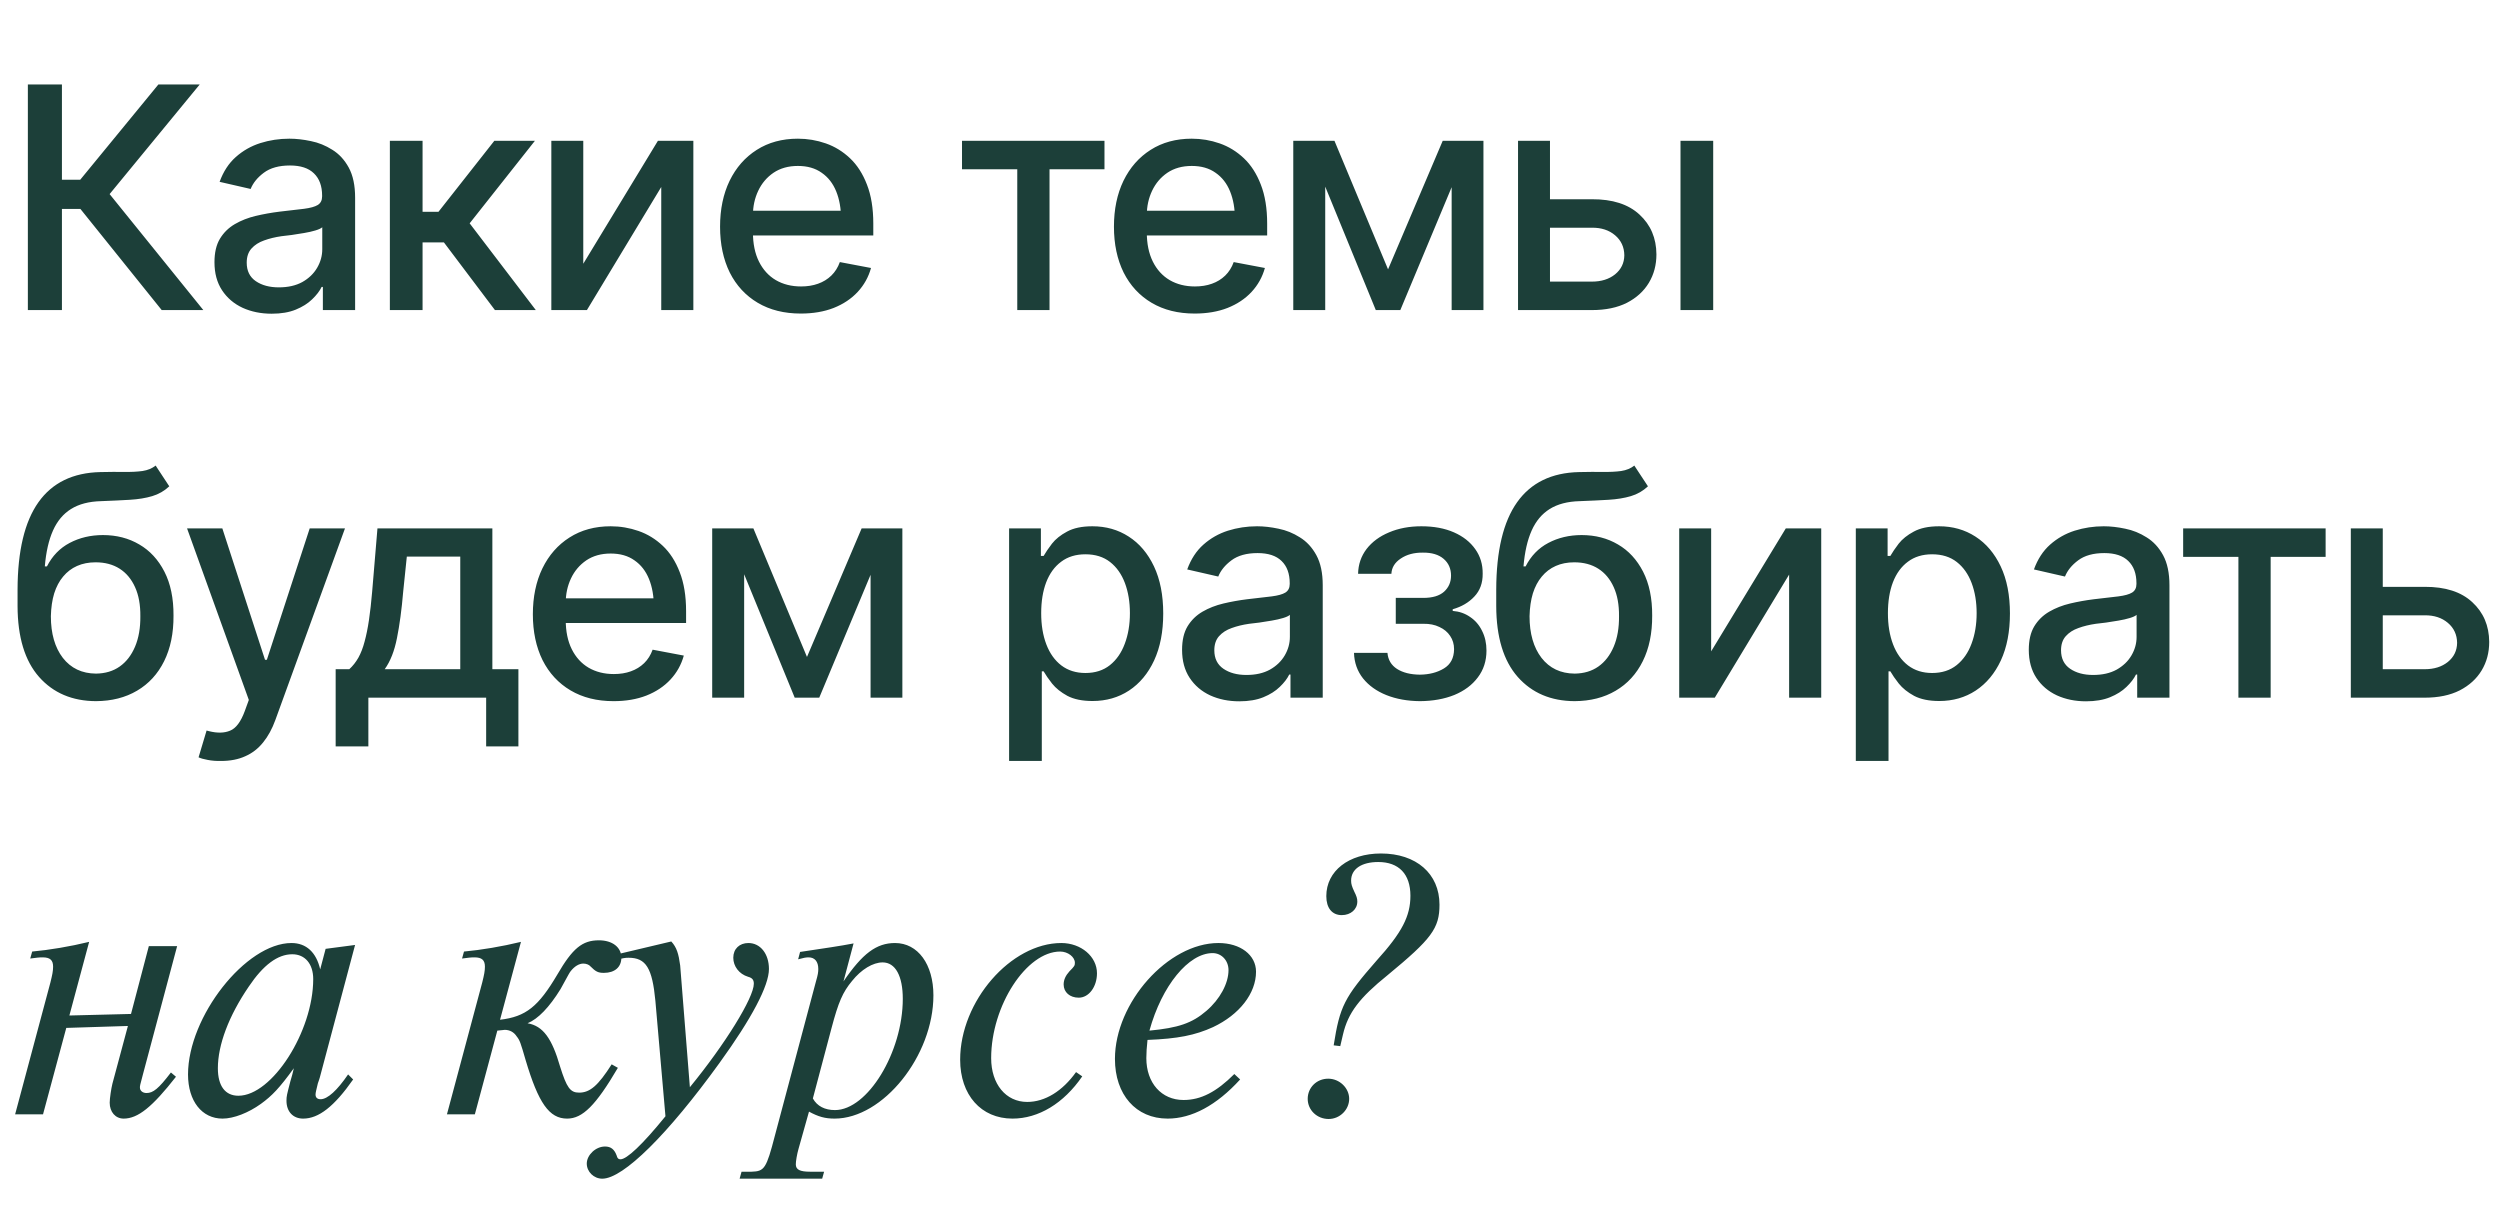
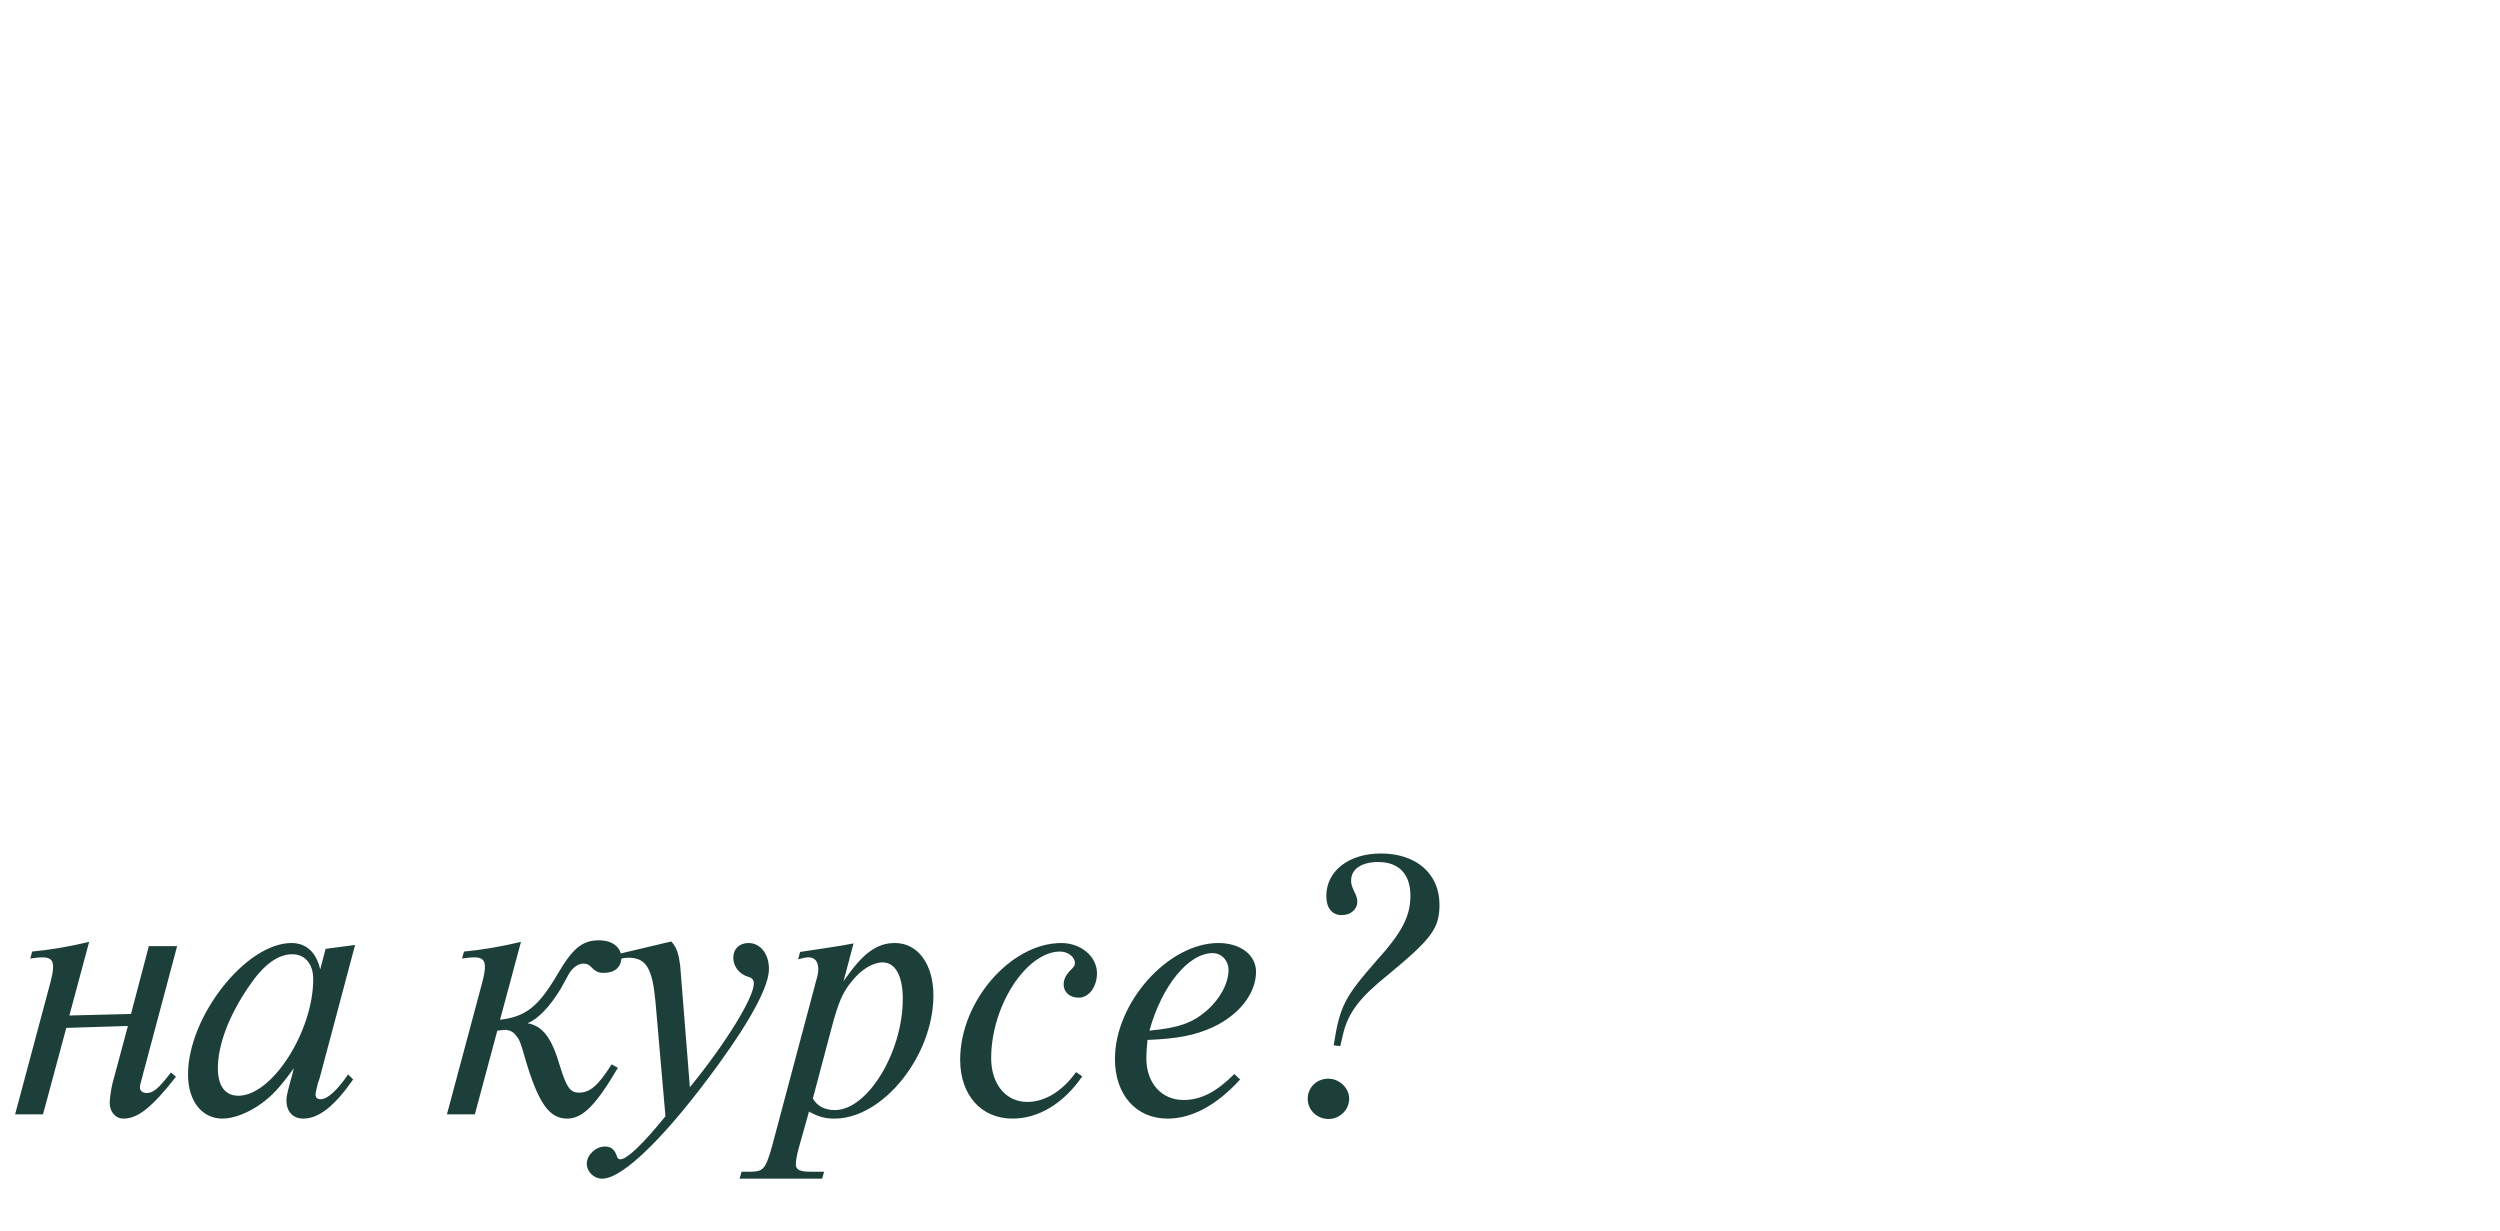
<svg xmlns="http://www.w3.org/2000/svg" width="258" height="127" viewBox="0 0 258 127" fill="none">
-   <path d="M16.688 32L8.297 21.562H6.391V32H2.875V8.719H6.391V18.547H8.281L16.344 8.719H20.609L11.312 20.031L20.984 32H16.688ZM28.039 32.375C26.935 32.375 25.935 32.172 25.039 31.766C24.143 31.349 23.435 30.745 22.914 29.953C22.393 29.162 22.133 28.198 22.133 27.062C22.133 26.073 22.32 25.266 22.695 24.641C23.08 24.005 23.596 23.5 24.242 23.125C24.888 22.75 25.607 22.469 26.398 22.281C27.19 22.094 28.002 21.948 28.836 21.844C29.888 21.729 30.737 21.63 31.383 21.547C32.028 21.463 32.497 21.333 32.789 21.156C33.091 20.969 33.242 20.672 33.242 20.266V20.188C33.242 19.198 32.961 18.432 32.398 17.891C31.846 17.349 31.023 17.078 29.929 17.078C28.794 17.078 27.893 17.328 27.226 17.828C26.57 18.318 26.117 18.875 25.867 19.5L22.664 18.766C23.049 17.703 23.607 16.849 24.336 16.203C25.075 15.547 25.919 15.068 26.867 14.766C27.825 14.463 28.825 14.312 29.867 14.312C30.565 14.312 31.304 14.396 32.086 14.562C32.867 14.719 33.601 15.016 34.289 15.453C34.987 15.88 35.554 16.495 35.992 17.297C36.429 18.099 36.648 19.135 36.648 20.406V32H33.32V29.609H33.195C32.987 30.037 32.658 30.463 32.211 30.891C31.773 31.318 31.211 31.672 30.523 31.953C29.836 32.234 29.008 32.375 28.039 32.375ZM28.773 29.656C29.721 29.656 30.528 29.474 31.195 29.109C31.862 28.734 32.372 28.245 32.726 27.641C33.08 27.037 33.258 26.396 33.258 25.719V23.453C33.133 23.568 32.898 23.677 32.554 23.781C32.211 23.885 31.82 23.974 31.383 24.047C30.945 24.12 30.518 24.188 30.101 24.25C29.685 24.302 29.336 24.344 29.054 24.375C28.398 24.469 27.799 24.615 27.258 24.812C26.716 25 26.278 25.281 25.945 25.656C25.622 26.021 25.461 26.505 25.461 27.109C25.461 27.953 25.773 28.588 26.398 29.016C27.023 29.443 27.815 29.656 28.773 29.656ZM40.234 32V14.531H43.609V21.859H45.249L51.015 14.531H55.203L48.468 23.047L55.296 32H51.078L45.812 25.016H43.609V32H40.234ZM60.194 27.219L67.897 14.531H71.554V32H68.241V19.297L60.569 32H56.898V14.531H60.194V27.219ZM82.639 32.359C80.931 32.359 79.452 31.99 78.202 31.25C76.952 30.51 75.988 29.469 75.311 28.125C74.645 26.771 74.311 25.193 74.311 23.391C74.311 21.599 74.639 20.021 75.296 18.656C75.962 17.292 76.895 16.229 78.093 15.469C79.301 14.698 80.718 14.312 82.343 14.312C83.332 14.312 84.29 14.474 85.218 14.797C86.145 15.12 86.978 15.63 87.718 16.328C88.457 17.026 89.04 17.932 89.468 19.047C89.905 20.162 90.124 21.505 90.124 23.078V24.297H76.233V21.75H88.374L86.796 22.594C86.796 21.521 86.629 20.573 86.296 19.75C85.962 18.927 85.462 18.287 84.796 17.828C84.139 17.359 83.322 17.125 82.343 17.125C81.363 17.125 80.525 17.359 79.827 17.828C79.139 18.297 78.613 18.917 78.249 19.688C77.884 20.458 77.702 21.302 77.702 22.219V23.953C77.702 25.151 77.91 26.167 78.327 27C78.743 27.833 79.322 28.469 80.061 28.906C80.811 29.344 81.681 29.562 82.671 29.562C83.317 29.562 83.9 29.469 84.421 29.281C84.952 29.094 85.41 28.812 85.796 28.438C86.181 28.062 86.473 27.599 86.671 27.047L89.889 27.656C89.629 28.594 89.171 29.417 88.514 30.125C87.858 30.833 87.03 31.385 86.03 31.781C85.04 32.167 83.91 32.359 82.639 32.359ZM99.279 17.469V14.531H113.982V17.469H108.311V32H104.982V17.469H99.279ZM123.287 32.359C121.579 32.359 120.099 31.99 118.849 31.25C117.599 30.51 116.636 29.469 115.959 28.125C115.292 26.771 114.959 25.193 114.959 23.391C114.959 21.599 115.287 20.021 115.943 18.656C116.61 17.292 117.542 16.229 118.74 15.469C119.948 14.698 121.365 14.312 122.99 14.312C123.98 14.312 124.938 14.474 125.865 14.797C126.792 15.12 127.625 15.63 128.365 16.328C129.105 17.026 129.688 17.932 130.115 19.047C130.552 20.162 130.771 21.505 130.771 23.078V24.297H116.881V21.75H129.021L127.443 22.594C127.443 21.521 127.276 20.573 126.943 19.75C126.61 18.927 126.11 18.287 125.443 17.828C124.787 17.359 123.969 17.125 122.99 17.125C122.011 17.125 121.172 17.359 120.474 17.828C119.787 18.297 119.261 18.917 118.896 19.688C118.532 20.458 118.349 21.302 118.349 22.219V23.953C118.349 25.151 118.558 26.167 118.974 27C119.391 27.833 119.969 28.469 120.709 28.906C121.459 29.344 122.329 29.562 123.318 29.562C123.964 29.562 124.547 29.469 125.068 29.281C125.599 29.094 126.058 28.812 126.443 28.438C126.829 28.062 127.12 27.599 127.318 27.047L130.537 27.656C130.276 28.594 129.818 29.417 129.162 30.125C128.506 30.833 127.677 31.385 126.677 31.781C125.688 32.167 124.558 32.359 123.287 32.359ZM143.247 27.797L148.888 14.531H151.81L144.513 32H141.982L134.826 14.531H137.716L143.247 27.797ZM136.763 14.531V32H133.466V14.531H136.763ZM149.81 32V14.531H153.091V32H149.81ZM159.208 20.562H164.286C166.411 20.552 168.047 21.078 169.193 22.141C170.349 23.203 170.932 24.573 170.943 26.25C170.943 27.344 170.682 28.323 170.161 29.188C169.64 30.052 168.885 30.74 167.896 31.25C166.906 31.75 165.703 32 164.286 32H156.661V14.531H159.958V29.062H164.286C165.255 29.062 166.052 28.812 166.677 28.312C167.302 27.802 167.62 27.146 167.63 26.344C167.62 25.5 167.302 24.812 166.677 24.281C166.052 23.75 165.255 23.49 164.286 23.5H159.208V20.562ZM173.427 32V14.531H176.802V32H173.427ZM16.062 48.047L17.469 50.188C16.958 50.667 16.37 51.005 15.703 51.203C15.037 51.401 14.271 51.526 13.406 51.578C12.542 51.63 11.552 51.677 10.438 51.719C9.177 51.75 8.141 52.021 7.328 52.531C6.526 53.031 5.906 53.771 5.469 54.75C5.031 55.729 4.75 56.964 4.625 58.453H4.844C5.396 57.37 6.177 56.562 7.188 56.031C8.208 55.49 9.354 55.219 10.625 55.219C12.031 55.219 13.281 55.542 14.375 56.188C15.469 56.823 16.333 57.76 16.969 59C17.604 60.24 17.917 61.75 17.906 63.531C17.917 65.344 17.594 66.912 16.938 68.234C16.281 69.557 15.349 70.573 14.141 71.281C12.943 71.99 11.531 72.349 9.906 72.359C7.458 72.349 5.5 71.516 4.031 69.859C2.562 68.193 1.823 65.755 1.812 62.547V60.844C1.823 56.844 2.542 53.839 3.969 51.828C5.396 49.818 7.526 48.781 10.359 48.719C11.276 48.698 12.094 48.693 12.812 48.703C13.531 48.714 14.162 48.682 14.703 48.609C15.245 48.526 15.698 48.339 16.062 48.047ZM9.906 69.516C10.865 69.505 11.682 69.26 12.359 68.781C13.037 68.302 13.562 67.62 13.938 66.734C14.312 65.849 14.495 64.802 14.484 63.594C14.495 62.417 14.312 61.417 13.938 60.594C13.562 59.76 13.031 59.125 12.344 58.688C11.656 58.25 10.828 58.031 9.859 58.031C9.151 58.031 8.516 58.156 7.953 58.406C7.391 58.656 6.911 59.021 6.516 59.5C6.12 59.969 5.812 60.547 5.594 61.234C5.385 61.922 5.271 62.708 5.25 63.594C5.25 65.385 5.661 66.818 6.484 67.891C7.318 68.963 8.458 69.505 9.906 69.516ZM22.82 78.531C22.31 78.542 21.846 78.505 21.429 78.422C21.023 78.349 20.711 78.26 20.492 78.156L21.32 75.391L21.554 75.453C22.419 75.672 23.148 75.656 23.742 75.406C24.346 75.167 24.851 74.495 25.258 73.391L25.679 72.234L19.304 54.531H22.945L27.351 68.094H27.539L31.961 54.531H35.601L28.414 74.312C28.08 75.229 27.659 76 27.148 76.625C26.638 77.26 26.023 77.734 25.304 78.047C24.596 78.37 23.768 78.531 22.82 78.531ZM34.64 77.031V69.062H36.046C36.411 68.729 36.723 68.333 36.984 67.875C37.244 67.406 37.458 66.854 37.624 66.219C37.801 65.573 37.953 64.828 38.078 63.984C38.203 63.141 38.312 62.167 38.406 61.062L38.953 54.531H50.812V69.062H53.499V77.031H50.171V72H38.015V77.031H34.64ZM39.703 69.062H47.499V57.438H41.984L41.609 61.062C41.453 62.906 41.239 64.5 40.968 65.844C40.708 67.177 40.286 68.25 39.703 69.062ZM63.319 72.359C61.611 72.359 60.132 71.99 58.882 71.25C57.632 70.51 56.668 69.469 55.991 68.125C55.325 66.771 54.991 65.193 54.991 63.391C54.991 61.599 55.319 60.021 55.976 58.656C56.642 57.292 57.575 56.229 58.773 55.469C59.981 54.698 61.398 54.312 63.023 54.312C64.012 54.312 64.97 54.474 65.897 54.797C66.825 55.12 67.658 55.63 68.397 56.328C69.137 57.026 69.72 57.932 70.147 59.047C70.585 60.161 70.804 61.505 70.804 63.078V64.297H56.913V61.75H69.054L67.476 62.594C67.476 61.521 67.309 60.573 66.976 59.75C66.642 58.927 66.142 58.286 65.476 57.828C64.819 57.359 64.002 57.125 63.023 57.125C62.043 57.125 61.205 57.359 60.507 57.828C59.819 58.297 59.293 58.917 58.929 59.688C58.564 60.458 58.382 61.302 58.382 62.219V63.953C58.382 65.151 58.59 66.167 59.007 67C59.423 67.833 60.002 68.469 60.741 68.906C61.491 69.344 62.361 69.562 63.351 69.562C63.996 69.562 64.58 69.469 65.101 69.281C65.632 69.094 66.09 68.812 66.476 68.438C66.861 68.062 67.153 67.599 67.351 67.047L70.569 67.656C70.309 68.594 69.851 69.417 69.194 70.125C68.538 70.833 67.71 71.385 66.71 71.781C65.72 72.167 64.59 72.359 63.319 72.359ZM83.28 67.797L88.921 54.531H91.843L84.546 72H82.014L74.858 54.531H77.749L83.28 67.797ZM76.796 54.531V72H73.499V54.531H76.796ZM89.843 72V54.531H93.124V72H89.843ZM104.139 78.531V54.531H107.42V57.375H107.701C107.91 57.01 108.196 56.589 108.561 56.109C108.936 55.63 109.456 55.214 110.123 54.859C110.79 54.495 111.66 54.312 112.732 54.312C114.139 54.312 115.389 54.667 116.482 55.375C117.587 56.083 118.456 57.109 119.092 58.453C119.727 59.797 120.045 61.417 120.045 63.312C120.045 65.188 119.732 66.802 119.107 68.156C118.482 69.5 117.618 70.537 116.514 71.266C115.42 71.984 114.165 72.344 112.748 72.344C111.696 72.344 110.831 72.167 110.154 71.812C109.488 71.448 108.962 71.026 108.576 70.547C108.201 70.068 107.91 69.646 107.701 69.281H107.514V78.531H104.139ZM112.014 69.453C113.024 69.453 113.868 69.182 114.545 68.641C115.222 68.099 115.732 67.365 116.076 66.438C116.43 65.5 116.607 64.448 116.607 63.281C116.607 62.125 116.436 61.089 116.092 60.172C115.748 59.255 115.238 58.531 114.561 58C113.884 57.469 113.035 57.203 112.014 57.203C111.024 57.203 110.191 57.458 109.514 57.969C108.837 58.469 108.321 59.177 107.967 60.094C107.623 61 107.451 62.062 107.451 63.281C107.451 64.5 107.628 65.573 107.982 66.5C108.337 67.427 108.852 68.151 109.529 68.672C110.217 69.193 111.045 69.453 112.014 69.453ZM127.896 72.375C126.792 72.375 125.792 72.172 124.896 71.766C124 71.349 123.292 70.745 122.771 69.953C122.25 69.162 121.99 68.198 121.99 67.062C121.99 66.073 122.177 65.266 122.552 64.641C122.938 64.005 123.454 63.5 124.099 63.125C124.745 62.75 125.464 62.469 126.256 62.281C127.047 62.094 127.86 61.948 128.693 61.844C129.745 61.729 130.594 61.63 131.24 61.547C131.886 61.464 132.355 61.333 132.646 61.156C132.948 60.969 133.099 60.672 133.099 60.266V60.188C133.099 59.198 132.818 58.432 132.256 57.891C131.704 57.349 130.881 57.078 129.787 57.078C128.651 57.078 127.75 57.328 127.084 57.828C126.427 58.318 125.974 58.875 125.724 59.5L122.521 58.766C122.907 57.703 123.464 56.849 124.193 56.203C124.933 55.547 125.776 55.068 126.724 54.766C127.683 54.464 128.683 54.312 129.724 54.312C130.422 54.312 131.162 54.396 131.943 54.562C132.724 54.719 133.459 55.016 134.146 55.453C134.844 55.88 135.412 56.495 135.849 57.297C136.287 58.099 136.506 59.135 136.506 60.406V72H133.177V69.609H133.052C132.844 70.037 132.516 70.463 132.068 70.891C131.631 71.318 131.068 71.672 130.381 71.953C129.693 72.234 128.865 72.375 127.896 72.375ZM128.631 69.656C129.579 69.656 130.386 69.474 131.052 69.109C131.719 68.734 132.23 68.245 132.584 67.641C132.938 67.037 133.115 66.396 133.115 65.719V63.453C132.99 63.568 132.756 63.677 132.412 63.781C132.068 63.885 131.677 63.974 131.24 64.047C130.802 64.12 130.375 64.188 129.959 64.25C129.542 64.302 129.193 64.344 128.912 64.375C128.256 64.469 127.657 64.615 127.115 64.812C126.573 65 126.136 65.281 125.802 65.656C125.48 66.021 125.318 66.505 125.318 67.109C125.318 67.953 125.631 68.588 126.256 69.016C126.881 69.443 127.672 69.656 128.631 69.656ZM139.732 67.375H143.185C143.247 68.094 143.576 68.646 144.169 69.031C144.774 69.417 145.56 69.615 146.529 69.625C147.497 69.615 148.326 69.401 149.013 68.984C149.701 68.568 150.05 67.906 150.06 67C150.06 66.479 149.925 66.021 149.654 65.625C149.393 65.229 149.024 64.922 148.544 64.703C148.076 64.474 147.524 64.365 146.888 64.375H144.044V61.703H146.888C147.836 61.703 148.55 61.49 149.029 61.062C149.508 60.625 149.747 60.073 149.747 59.406C149.747 58.688 149.492 58.109 148.982 57.672C148.471 57.234 147.758 57.021 146.841 57.031C145.935 57.021 145.175 57.224 144.56 57.641C143.945 58.047 143.622 58.573 143.591 59.219H140.154C140.175 58.25 140.466 57.396 141.029 56.656C141.602 55.917 142.378 55.344 143.357 54.938C144.336 54.521 145.445 54.312 146.685 54.312C147.977 54.312 149.096 54.521 150.044 54.938C150.992 55.354 151.727 55.932 152.247 56.672C152.768 57.401 153.024 58.245 153.013 59.203C153.024 60.161 152.737 60.948 152.154 61.562C151.581 62.177 150.836 62.615 149.919 62.875V63.047C150.596 63.099 151.195 63.307 151.716 63.672C152.247 64.026 152.659 64.505 152.951 65.109C153.253 65.703 153.404 66.38 153.404 67.141C153.404 68.203 153.107 69.125 152.513 69.906C151.93 70.688 151.122 71.292 150.091 71.719C149.06 72.135 147.878 72.349 146.544 72.359C145.253 72.349 144.096 72.141 143.076 71.734C142.065 71.328 141.263 70.755 140.669 70.016C140.076 69.266 139.763 68.385 139.732 67.375ZM168.661 48.047L170.068 50.188C169.557 50.667 168.969 51.005 168.302 51.203C167.635 51.401 166.87 51.526 166.005 51.578C165.14 51.63 164.151 51.677 163.036 51.719C161.776 51.75 160.739 52.021 159.927 52.531C159.125 53.031 158.505 53.771 158.068 54.75C157.63 55.729 157.349 56.964 157.224 58.453H157.443C157.995 57.37 158.776 56.562 159.786 56.031C160.807 55.49 161.953 55.219 163.224 55.219C164.63 55.219 165.88 55.542 166.974 56.188C168.068 56.823 168.932 57.76 169.568 59C170.203 60.24 170.515 61.75 170.505 63.531C170.515 65.344 170.193 66.912 169.536 68.234C168.88 69.557 167.948 70.573 166.739 71.281C165.541 71.99 164.13 72.349 162.505 72.359C160.057 72.349 158.099 71.516 156.63 69.859C155.161 68.193 154.422 65.755 154.411 62.547V60.844C154.422 56.844 155.14 53.839 156.568 51.828C157.995 49.818 160.125 48.781 162.958 48.719C163.875 48.698 164.693 48.693 165.411 48.703C166.13 48.714 166.76 48.682 167.302 48.609C167.844 48.526 168.297 48.339 168.661 48.047ZM162.505 69.516C163.463 69.505 164.281 69.26 164.958 68.781C165.635 68.302 166.161 67.62 166.536 66.734C166.911 65.849 167.094 64.802 167.083 63.594C167.094 62.417 166.911 61.417 166.536 60.594C166.161 59.76 165.63 59.125 164.943 58.688C164.255 58.25 163.427 58.031 162.458 58.031C161.75 58.031 161.114 58.156 160.552 58.406C159.989 58.656 159.51 59.021 159.114 59.5C158.719 59.969 158.411 60.547 158.193 61.234C157.984 61.922 157.87 62.708 157.849 63.594C157.849 65.385 158.26 66.818 159.083 67.891C159.916 68.963 161.057 69.505 162.505 69.516ZM176.591 67.219L184.294 54.531H187.95V72H184.637V59.297L176.966 72H173.294V54.531H176.591V67.219ZM191.52 78.531V54.531H194.801V57.375H195.083C195.291 57.01 195.577 56.589 195.942 56.109C196.317 55.63 196.838 55.214 197.504 54.859C198.171 54.495 199.041 54.312 200.114 54.312C201.52 54.312 202.77 54.667 203.864 55.375C204.968 56.083 205.838 57.109 206.473 58.453C207.109 59.797 207.426 61.417 207.426 63.312C207.426 65.188 207.114 66.802 206.489 68.156C205.864 69.5 204.999 70.537 203.895 71.266C202.801 71.984 201.546 72.344 200.129 72.344C199.077 72.344 198.213 72.167 197.536 71.812C196.869 71.448 196.343 71.026 195.958 70.547C195.583 70.068 195.291 69.646 195.083 69.281H194.895V78.531H191.52ZM199.395 69.453C200.405 69.453 201.249 69.182 201.926 68.641C202.603 68.099 203.114 67.365 203.458 66.438C203.812 65.5 203.989 64.448 203.989 63.281C203.989 62.125 203.817 61.089 203.473 60.172C203.129 59.255 202.619 58.531 201.942 58C201.265 57.469 200.416 57.203 199.395 57.203C198.405 57.203 197.572 57.458 196.895 57.969C196.218 58.469 195.702 59.177 195.348 60.094C195.004 61 194.833 62.062 194.833 63.281C194.833 64.5 195.01 65.573 195.364 66.5C195.718 67.427 196.234 68.151 196.911 68.672C197.598 69.193 198.426 69.453 199.395 69.453ZM215.277 72.375C214.173 72.375 213.173 72.172 212.277 71.766C211.382 71.349 210.673 70.745 210.152 69.953C209.632 69.162 209.371 68.198 209.371 67.062C209.371 66.073 209.559 65.266 209.934 64.641C210.319 64.005 210.835 63.5 211.481 63.125C212.126 62.75 212.845 62.469 213.637 62.281C214.429 62.094 215.241 61.948 216.074 61.844C217.126 61.729 217.975 61.63 218.621 61.547C219.267 61.464 219.736 61.333 220.027 61.156C220.33 60.969 220.481 60.672 220.481 60.266V60.188C220.481 59.198 220.199 58.432 219.637 57.891C219.085 57.349 218.262 57.078 217.168 57.078C216.033 57.078 215.132 57.328 214.465 57.828C213.809 58.318 213.356 58.875 213.106 59.5L209.902 58.766C210.288 57.703 210.845 56.849 211.574 56.203C212.314 55.547 213.158 55.068 214.106 54.766C215.064 54.464 216.064 54.312 217.106 54.312C217.804 54.312 218.543 54.396 219.324 54.562C220.106 54.719 220.84 55.016 221.527 55.453C222.225 55.88 222.793 56.495 223.231 57.297C223.668 58.099 223.887 59.135 223.887 60.406V72H220.559V69.609H220.434C220.225 70.037 219.897 70.463 219.449 70.891C219.012 71.318 218.449 71.672 217.762 71.953C217.074 72.234 216.246 72.375 215.277 72.375ZM216.012 69.656C216.96 69.656 217.767 69.474 218.434 69.109C219.1 68.734 219.611 68.245 219.965 67.641C220.319 67.037 220.496 66.396 220.496 65.719V63.453C220.371 63.568 220.137 63.677 219.793 63.781C219.449 63.885 219.059 63.974 218.621 64.047C218.184 64.12 217.757 64.188 217.34 64.25C216.923 64.302 216.574 64.344 216.293 64.375C215.637 64.469 215.038 64.615 214.496 64.812C213.955 65 213.517 65.281 213.184 65.656C212.861 66.021 212.699 66.505 212.699 67.109C212.699 67.953 213.012 68.588 213.637 69.016C214.262 69.443 215.054 69.656 216.012 69.656ZM225.301 57.469V54.531H240.004V57.469H234.332V72H231.004V57.469H225.301ZM245.152 60.562H250.23C252.355 60.552 253.99 61.078 255.136 62.141C256.292 63.203 256.876 64.573 256.886 66.25C256.886 67.344 256.626 68.323 256.105 69.188C255.584 70.052 254.829 70.74 253.839 71.25C252.85 71.75 251.647 72 250.23 72H242.605V54.531H245.902V69.062H250.23C251.199 69.062 251.996 68.812 252.621 68.312C253.246 67.802 253.563 67.146 253.574 66.344C253.563 65.5 253.246 64.812 252.621 64.281C251.996 63.75 251.199 63.49 250.23 63.5H245.152V60.562Z" fill="#1C3F39" />
  <path d="M7.16 104.8L13.52 104.64L15.36 97.64H18.28L14.76 110.84C14.44 112.04 14.44 112.04 14.44 112.24C14.44 112.56 14.72 112.8 15.12 112.8C15.8 112.8 16.36 112.36 17.64 110.68L18.16 111.12C15.72 114.24 14.24 115.44 12.76 115.44C11.92 115.44 11.32 114.76 11.32 113.8C11.32 113.36 11.48 112.32 11.6 111.84L13.2 105.88L6.84 106.08L4.44 115H1.56L5.2 101.4C5.4 100.6 5.48 100.2 5.48 99.76C5.48 99.08 5.16 98.8 4.4 98.8C4 98.8 3.76 98.84 3.12 98.92L3.32 98.2C5.08 98.04 7.24 97.68 9.2 97.2L7.16 104.8ZM35.924 110.88L36.444 111.4C34.484 114.2 32.884 115.44 31.284 115.44C30.244 115.44 29.564 114.72 29.564 113.6C29.564 113.12 29.604 113 29.964 111.6C30.164 110.92 30.164 110.92 30.324 110.24C28.844 112.28 28.084 113.08 26.924 113.92C25.644 114.84 24.124 115.44 22.964 115.44C20.844 115.44 19.404 113.64 19.404 110.88C19.404 104.92 25.364 97.32 30.084 97.32C31.604 97.32 32.644 98.28 33.044 100.04L33.604 97.92L36.644 97.52L33.004 111.2C32.964 111.36 32.884 111.56 32.804 111.8C32.644 112.48 32.564 112.76 32.564 112.96C32.564 113.28 32.764 113.44 33.084 113.44C33.804 113.44 34.804 112.52 35.924 110.88ZM30.164 98.48C28.644 98.48 27.164 99.6 25.684 101.8C23.604 104.84 22.484 107.84 22.484 110.24C22.484 112.08 23.244 113.08 24.604 113.08C28.084 113.08 32.324 106.44 32.324 101.04C32.324 99.48 31.484 98.48 30.164 98.48ZM53.764 97.2L51.604 105.24C54.284 104.92 55.564 103.88 57.524 100.56C59.084 97.88 60.084 97.04 61.804 97.04C63.204 97.04 64.124 97.76 64.124 98.84C64.124 99.8 63.444 100.4 62.324 100.4C61.724 100.4 61.484 100.28 60.924 99.72C60.804 99.56 60.484 99.44 60.204 99.44C59.764 99.44 59.284 99.72 58.884 100.24C58.764 100.4 58.764 100.4 57.844 102.08C56.684 103.96 55.524 105.16 54.444 105.6C56.044 105.88 56.964 107.16 57.804 110.08C58.484 112.24 58.844 112.76 59.764 112.76C60.884 112.76 61.724 112.04 63.124 109.84L63.764 110.2C61.484 114.08 60.124 115.44 58.524 115.44C56.684 115.44 55.564 113.84 54.244 109.4C53.724 107.6 53.644 107.36 53.324 106.96C53.044 106.52 52.604 106.28 52.084 106.28C52.044 106.28 51.804 106.32 51.324 106.36L49.004 115H46.124L49.764 101.4C49.964 100.6 50.044 100.2 50.044 99.76C50.044 99.08 49.724 98.8 48.964 98.8C48.564 98.8 48.324 98.84 47.684 98.92L47.884 98.2C49.644 98.04 51.804 97.68 53.764 97.2ZM70.195 99.64L71.195 112.2C74.835 107.76 77.795 102.96 77.795 101.52C77.795 101.12 77.635 100.92 77.195 100.8C76.275 100.52 75.675 99.72 75.675 98.84C75.675 97.92 76.315 97.32 77.235 97.32C78.475 97.32 79.355 98.44 79.355 100C79.355 101.72 77.595 105.08 74.235 109.72C68.915 117.08 64.315 121.64 62.155 121.64C61.275 121.64 60.555 120.92 60.555 120.08C60.555 119.2 61.475 118.32 62.435 118.32C63.035 118.32 63.395 118.6 63.635 119.24C63.715 119.56 63.835 119.64 64.035 119.64C64.675 119.64 66.275 118.16 68.675 115.2L67.635 103.28C67.315 99.92 66.675 98.84 64.875 98.84C64.515 98.84 64.275 98.88 63.715 99.04L63.875 98.44L69.275 97.16C69.835 97.76 70.035 98.44 70.195 99.64ZM83.488 114.72L82.408 118.56C82.248 119.12 82.128 119.84 82.128 120.16C82.128 120.72 82.568 120.92 83.608 120.92H85.048L84.848 121.64H76.328L76.528 120.92H77.568C78.888 120.88 79.088 120.6 79.968 117.2L84.208 101.28C84.408 100.6 84.448 100.32 84.448 100C84.448 99.24 84.088 98.8 83.448 98.8C83.168 98.8 82.968 98.84 82.368 99L82.568 98.24C85.208 97.84 86.648 97.64 88.088 97.36L87.048 101.28C89.008 98.4 90.448 97.32 92.368 97.32C94.728 97.32 96.328 99.52 96.328 102.72C96.328 108.96 91.128 115.44 86.128 115.44C85.128 115.44 84.448 115.24 83.488 114.72ZM85.808 106.12L83.888 113.36C84.328 114.16 85.128 114.56 86.168 114.56C89.528 114.56 93.168 108.6 93.168 103.08C93.168 100.72 92.408 99.32 91.088 99.32C90.088 99.32 88.888 100.04 87.928 101.24C86.968 102.4 86.528 103.4 85.808 106.12ZM111.048 110.64L111.688 111.08C109.768 113.88 107.168 115.44 104.488 115.44C101.248 115.44 99.088 113 99.088 109.36C99.088 103.32 104.328 97.32 109.528 97.32C111.568 97.32 113.208 98.72 113.208 100.44C113.208 101.84 112.368 102.96 111.328 102.96C110.408 102.96 109.768 102.4 109.768 101.6C109.768 101.12 109.968 100.68 110.368 100.24C110.888 99.72 110.928 99.64 110.928 99.36C110.928 98.76 110.208 98.2 109.408 98.2C105.928 98.2 102.288 103.8 102.288 109.2C102.288 111.88 103.808 113.72 106.008 113.72C107.848 113.72 109.648 112.6 111.048 110.64ZM127.382 110.84L127.982 111.4C125.542 114.08 122.982 115.44 120.502 115.44C117.222 115.44 115.062 112.96 115.062 109.28C115.062 103.48 120.542 97.32 125.742 97.32C128.022 97.32 129.622 98.56 129.622 100.28C129.622 102.52 127.902 104.72 125.182 106C123.342 106.84 121.542 107.2 118.422 107.32C118.342 108.04 118.302 108.68 118.302 109.2C118.302 111.76 119.862 113.52 122.142 113.52C123.942 113.52 125.542 112.68 127.382 110.84ZM118.622 106.36C121.582 106.08 123.022 105.6 124.502 104.32C125.902 103.12 126.782 101.48 126.782 100.12C126.782 99.12 126.062 98.36 125.142 98.36C122.662 98.36 119.902 101.72 118.622 106.36ZM138.315 107.96L137.635 107.88C138.275 103.84 138.715 102.96 142.075 99.12C144.675 96.24 145.555 94.56 145.555 92.44C145.555 90.2 144.355 88.96 142.235 88.96C140.515 88.96 139.435 89.68 139.435 90.88C139.435 91.24 139.515 91.48 139.755 92C139.995 92.48 140.075 92.72 140.075 93.04C140.075 93.84 139.395 94.44 138.475 94.44C137.475 94.44 136.875 93.72 136.875 92.48C136.875 89.88 139.195 88.08 142.515 88.08C146.155 88.08 148.555 90.16 148.555 93.36C148.555 95.8 147.755 96.88 143.195 100.64C140.315 102.96 139.115 104.52 138.595 106.76L138.315 107.96ZM137.075 111.32C138.235 111.32 139.235 112.28 139.235 113.4C139.235 114.52 138.275 115.48 137.115 115.48C135.915 115.48 134.955 114.56 134.955 113.4C134.955 112.24 135.875 111.32 137.075 111.32Z" fill="#1C3F39" />
</svg>